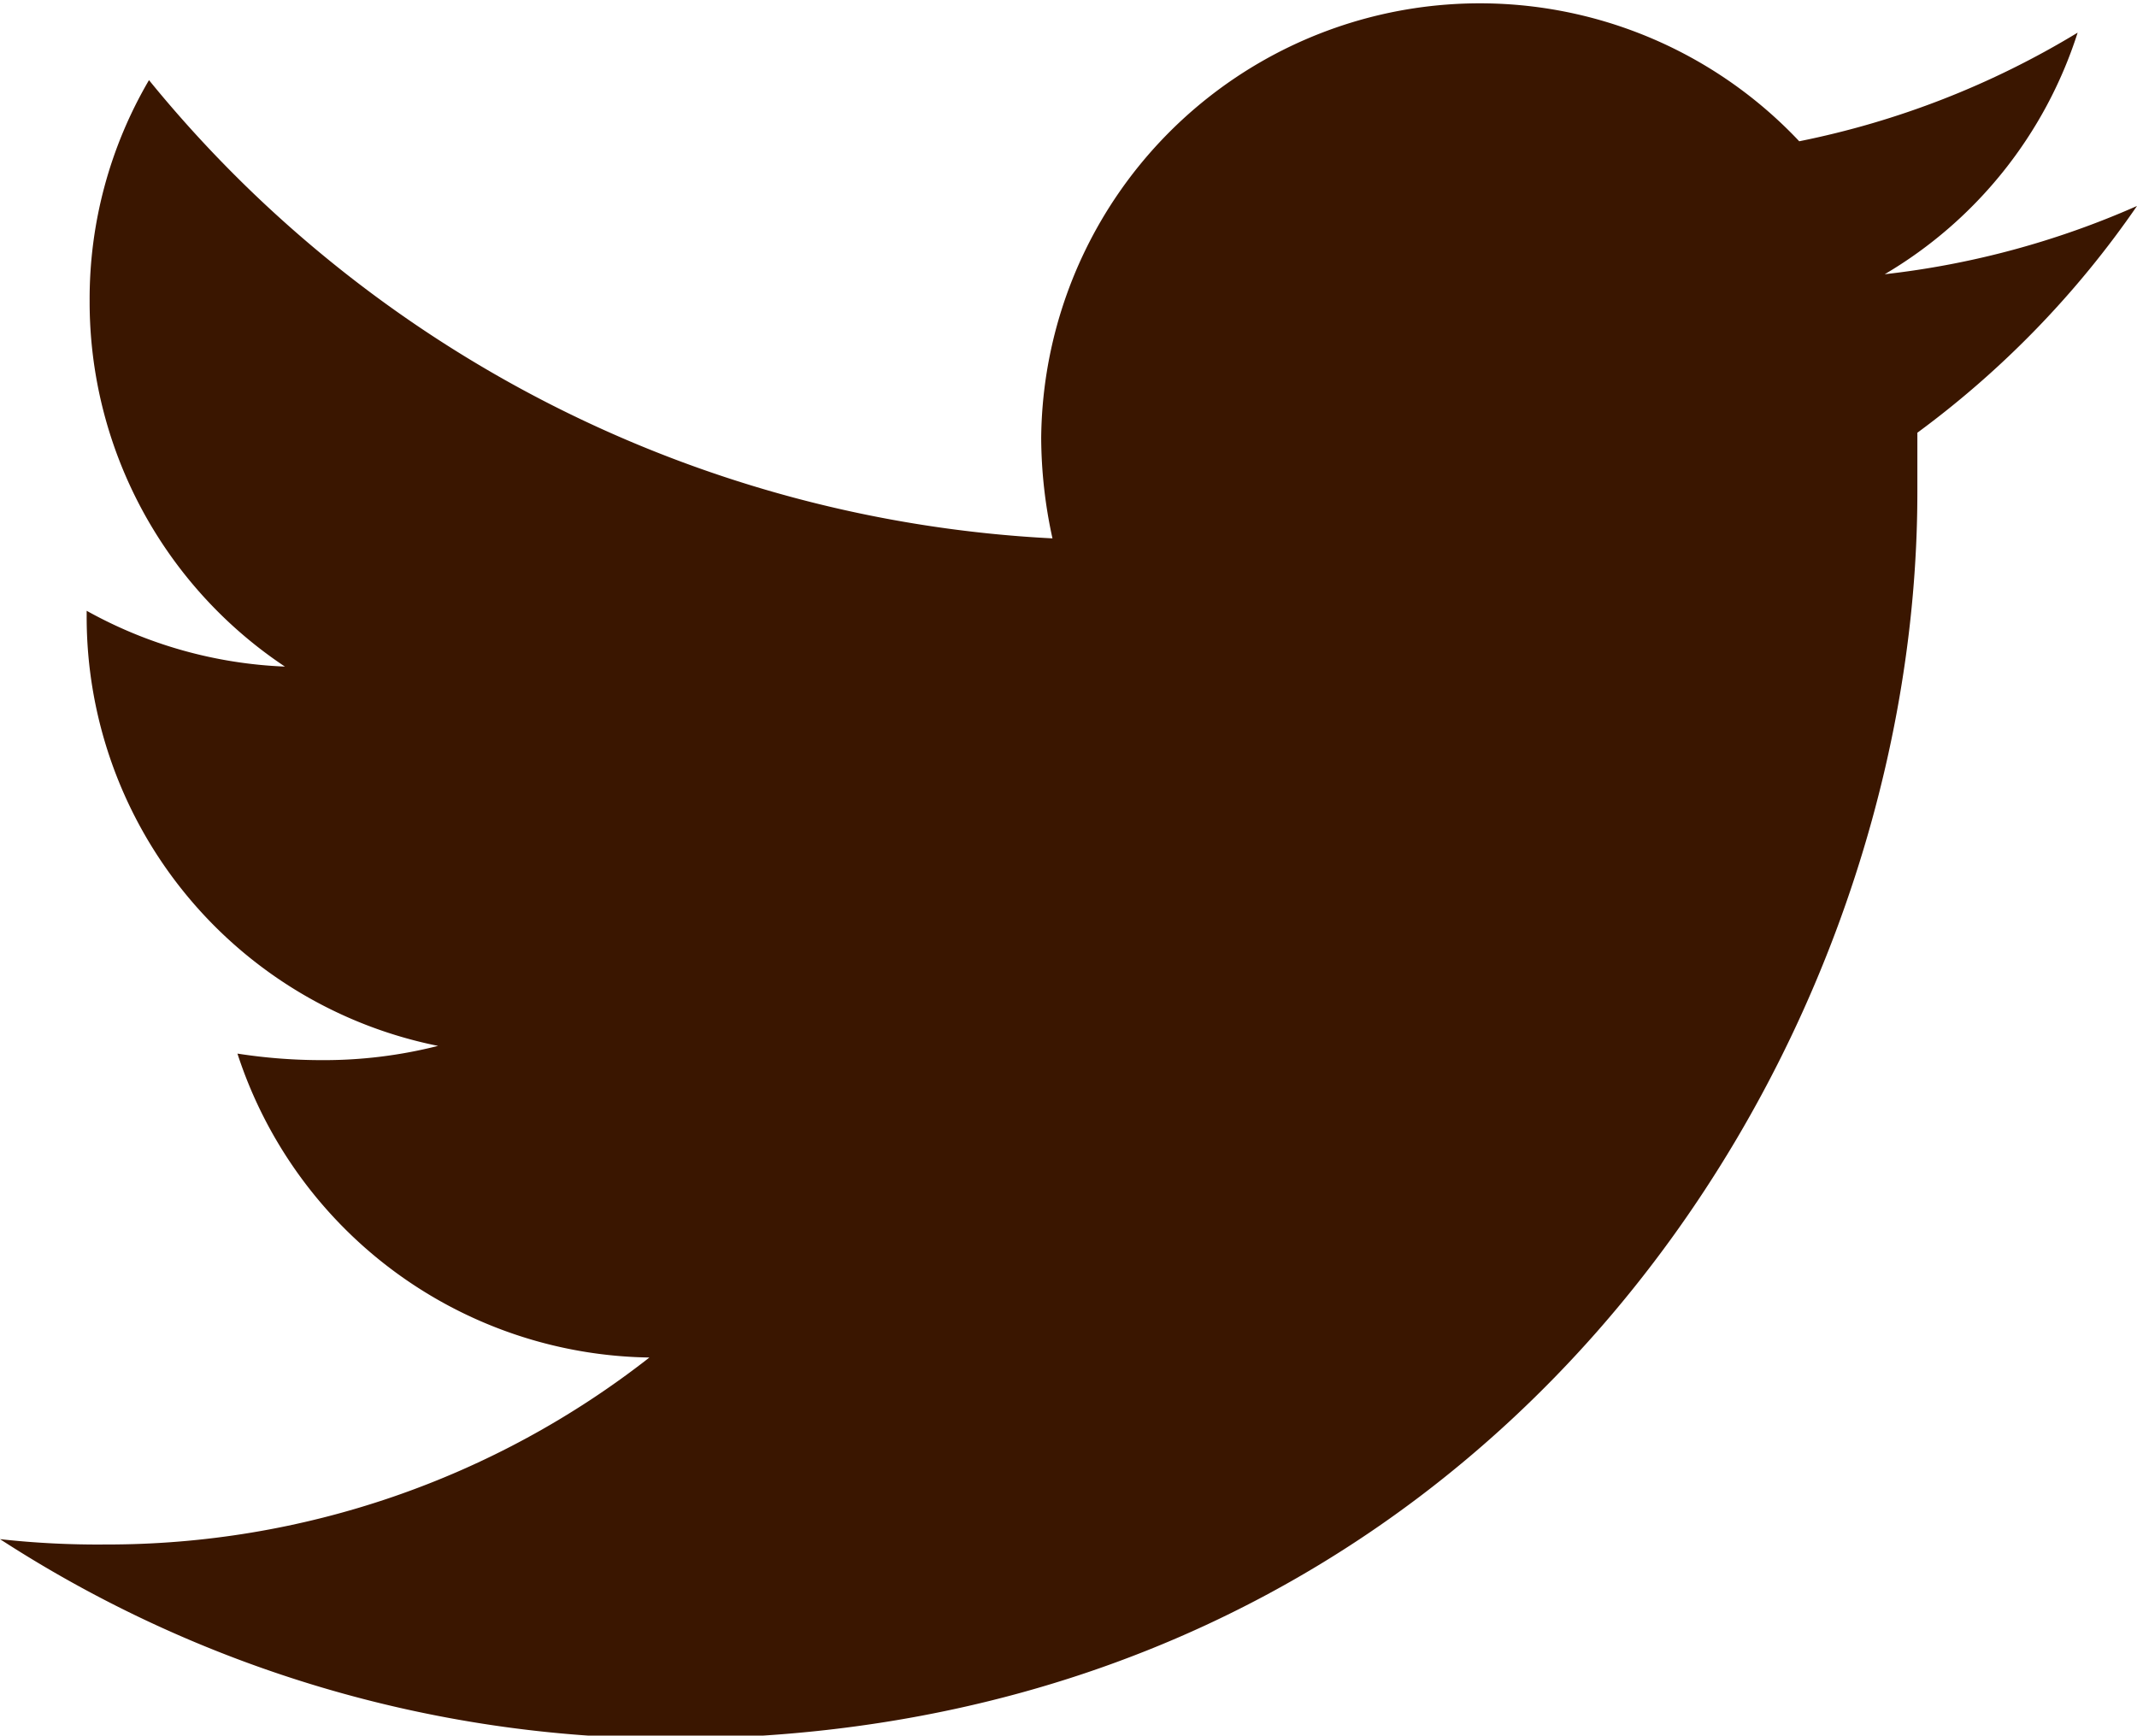
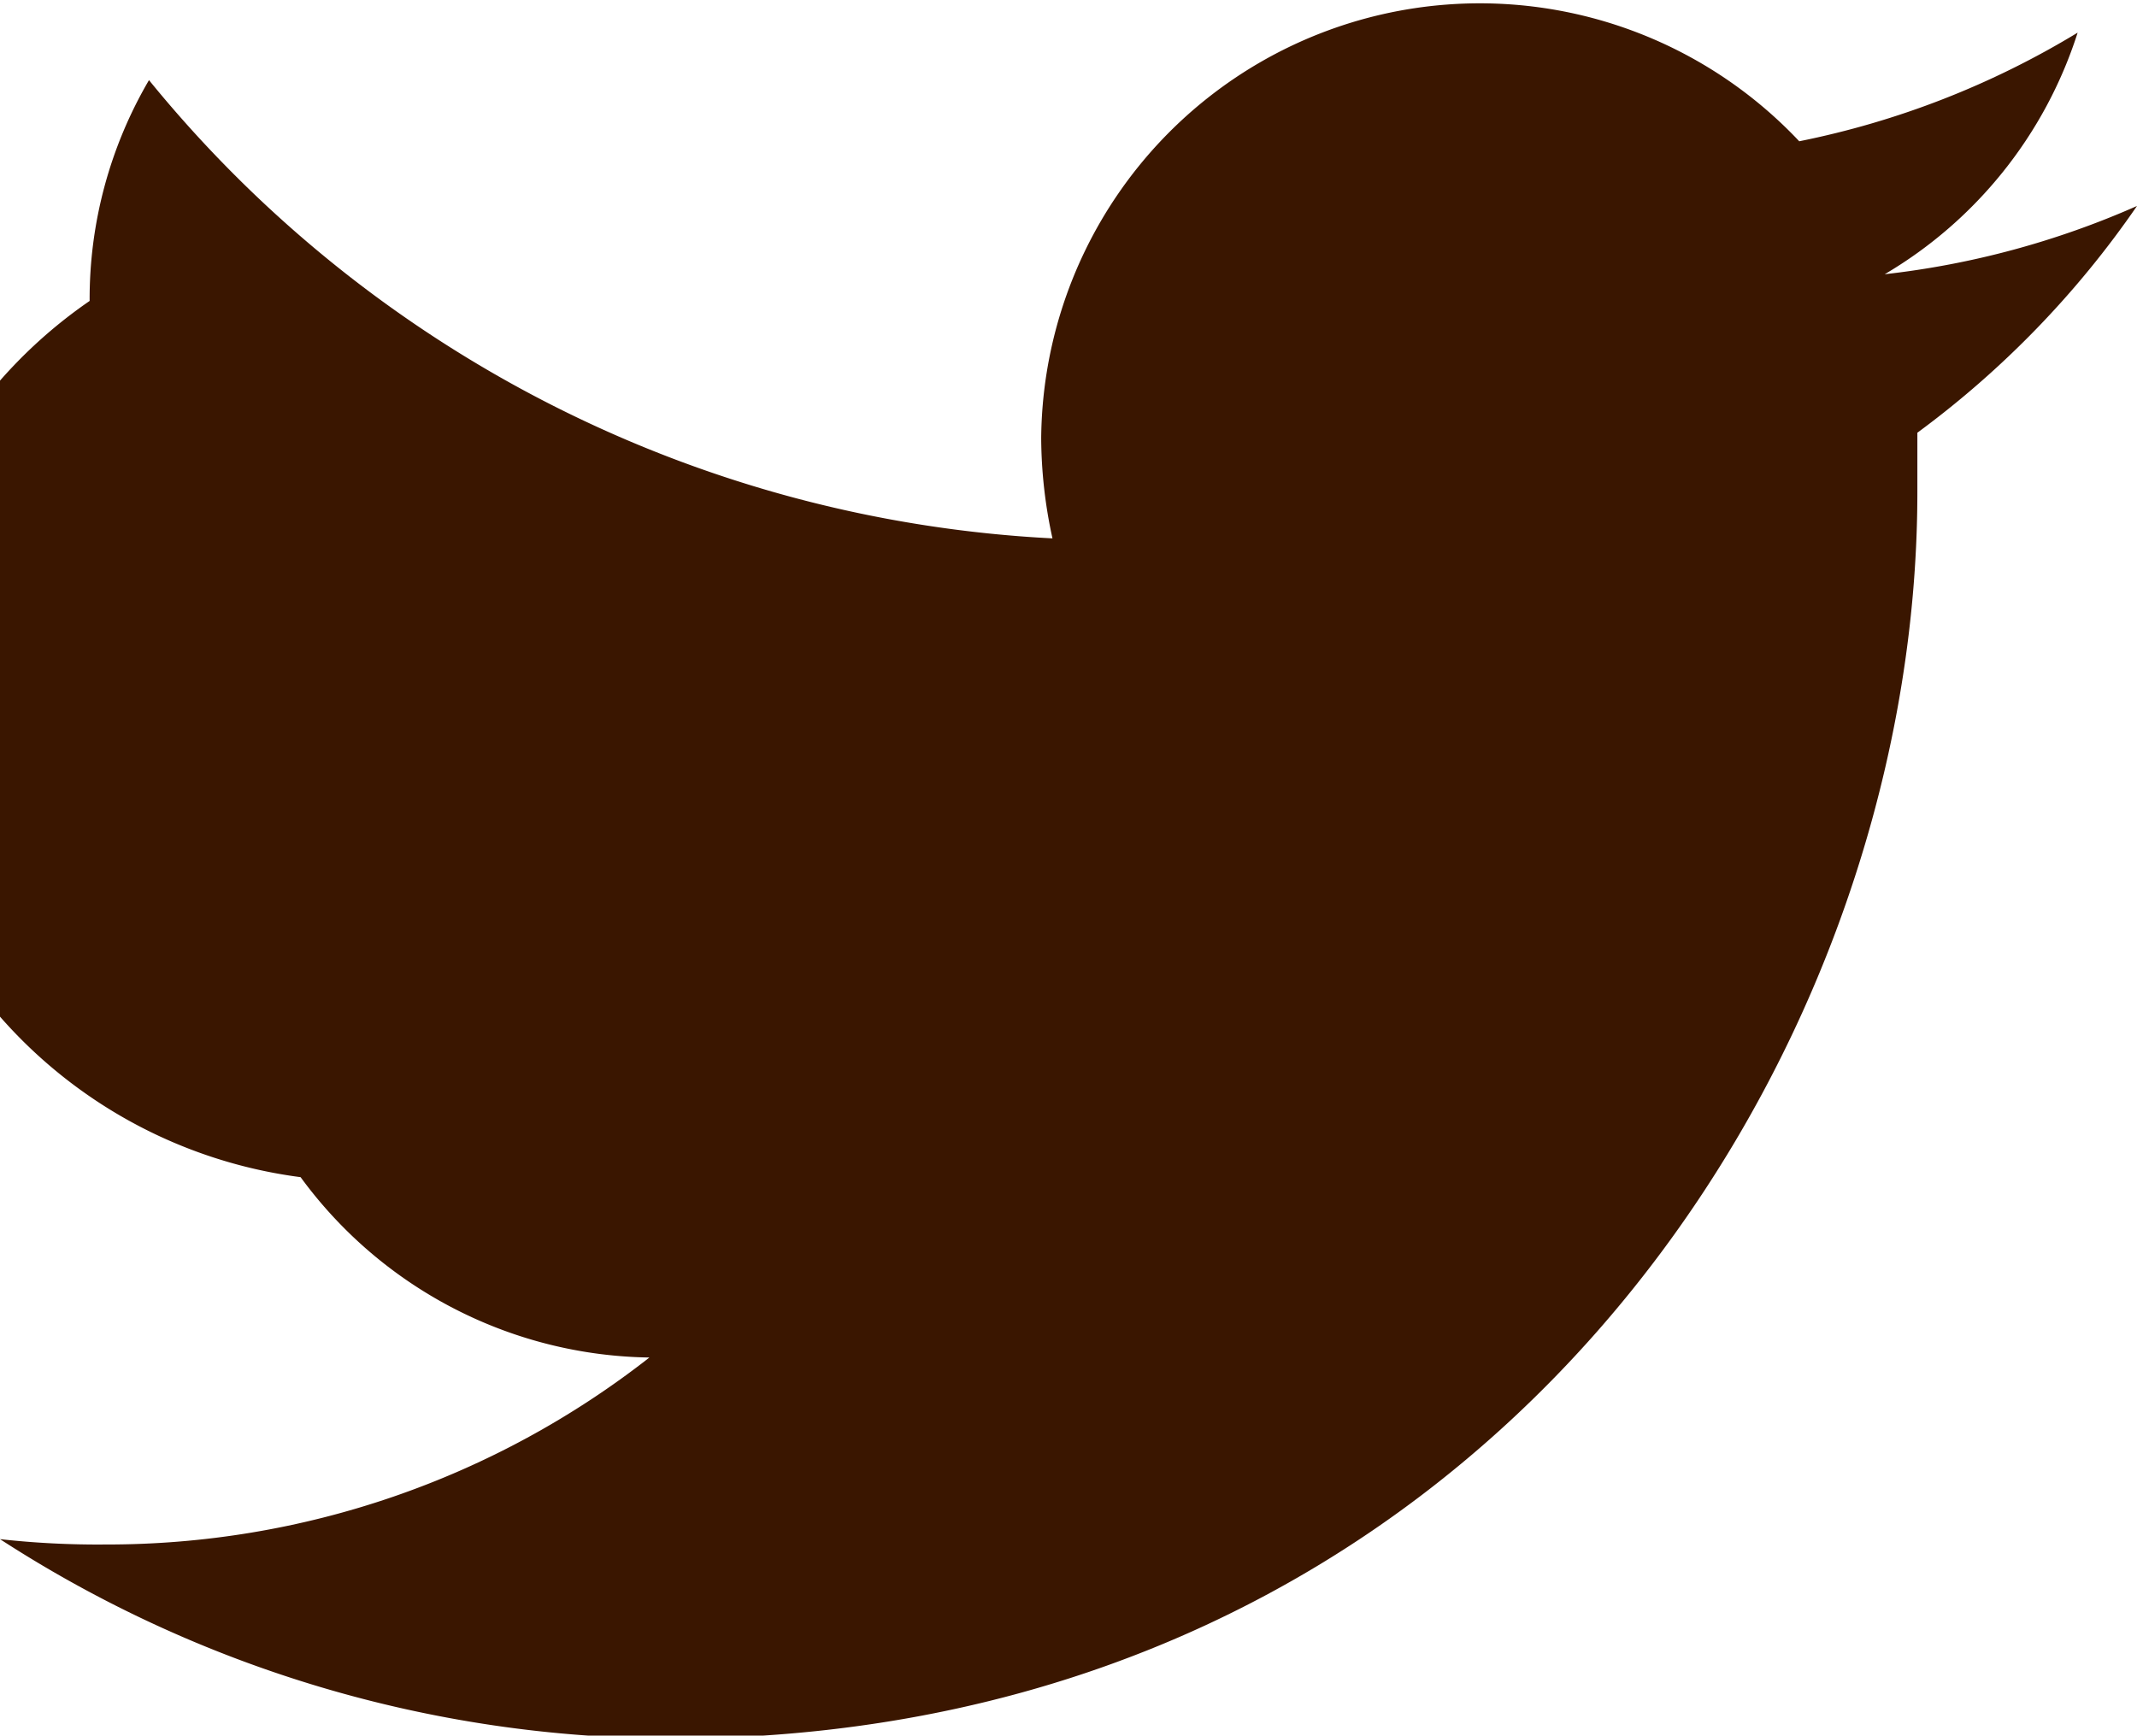
<svg xmlns="http://www.w3.org/2000/svg" id="Layer_2" data-name="Layer 2" viewBox="0 0 36 29.24">
  <defs>
    <style>.cls-1{fill:#3a1600;}</style>
  </defs>
  <title>icon-sm-twitter</title>
-   <path class="cls-1" d="M32.3,10.67c0,.32,0,.64,0,1,0,9.75-7.42,21-21,21A20.87,20.87,0,0,1,0,29.31a14.94,14.94,0,0,0,1.78.09,14.81,14.81,0,0,0,9.16-3.15A7.41,7.41,0,0,1,4,21.13a9.23,9.23,0,0,0,1.4.11A7.82,7.82,0,0,0,7.38,21a7.37,7.37,0,0,1-5.92-7.24v-.09a7.48,7.48,0,0,0,3.34.94A7.38,7.38,0,0,1,1.51,8.45a7.29,7.29,0,0,1,1-3.72,21,21,0,0,0,15.22,7.72,8,8,0,0,1-.19-1.69,7.39,7.39,0,0,1,12.77-5A14.55,14.55,0,0,0,35,3.93,7.3,7.3,0,0,1,31.75,8,14.52,14.52,0,0,0,36,6.85,16,16,0,0,1,32.3,10.67Z" transform="translate(0 -3.38)" />
+   <path class="cls-1" d="M32.3,10.67c0,.32,0,.64,0,1,0,9.75-7.42,21-21,21A20.87,20.87,0,0,1,0,29.31a14.94,14.94,0,0,0,1.78.09,14.81,14.81,0,0,0,9.16-3.15A7.41,7.41,0,0,1,4,21.13a9.23,9.23,0,0,0,1.4.11A7.82,7.82,0,0,0,7.38,21v-.09a7.48,7.48,0,0,0,3.34.94A7.38,7.38,0,0,1,1.51,8.45a7.29,7.29,0,0,1,1-3.72,21,21,0,0,0,15.22,7.72,8,8,0,0,1-.19-1.69,7.39,7.39,0,0,1,12.77-5A14.55,14.55,0,0,0,35,3.93,7.3,7.3,0,0,1,31.75,8,14.52,14.52,0,0,0,36,6.85,16,16,0,0,1,32.3,10.67Z" transform="translate(0 -3.38)" />
</svg>